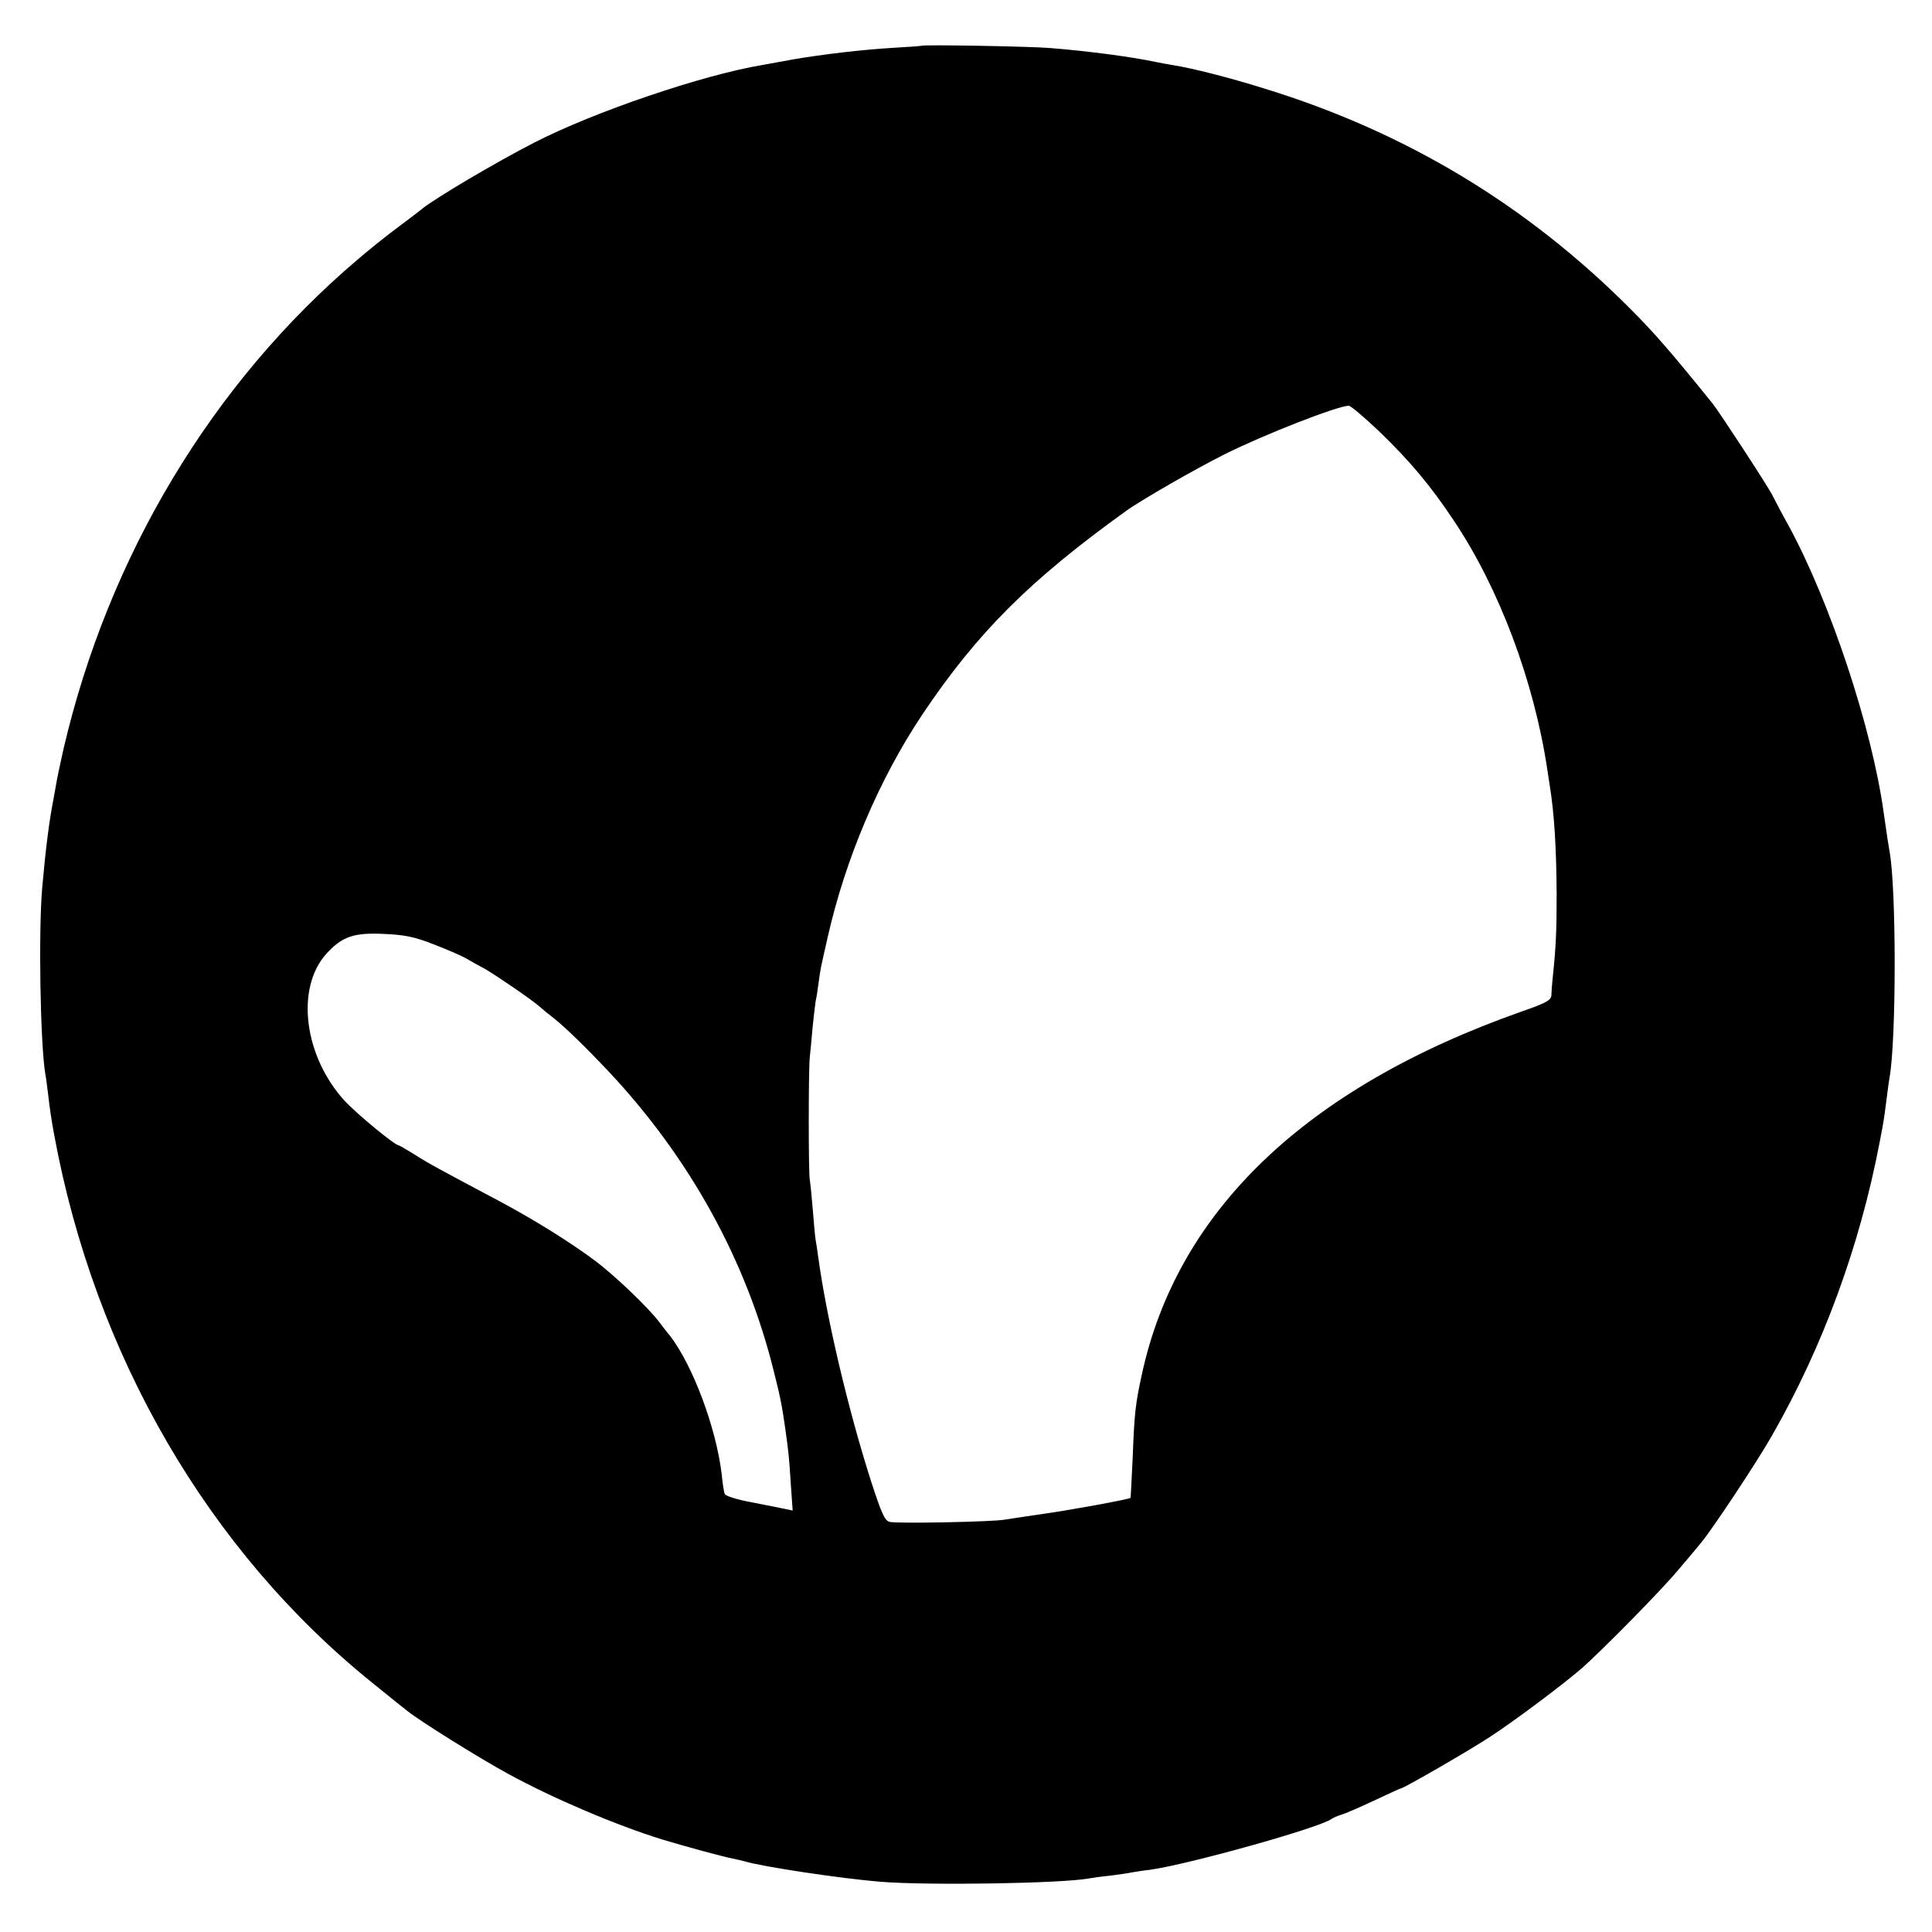
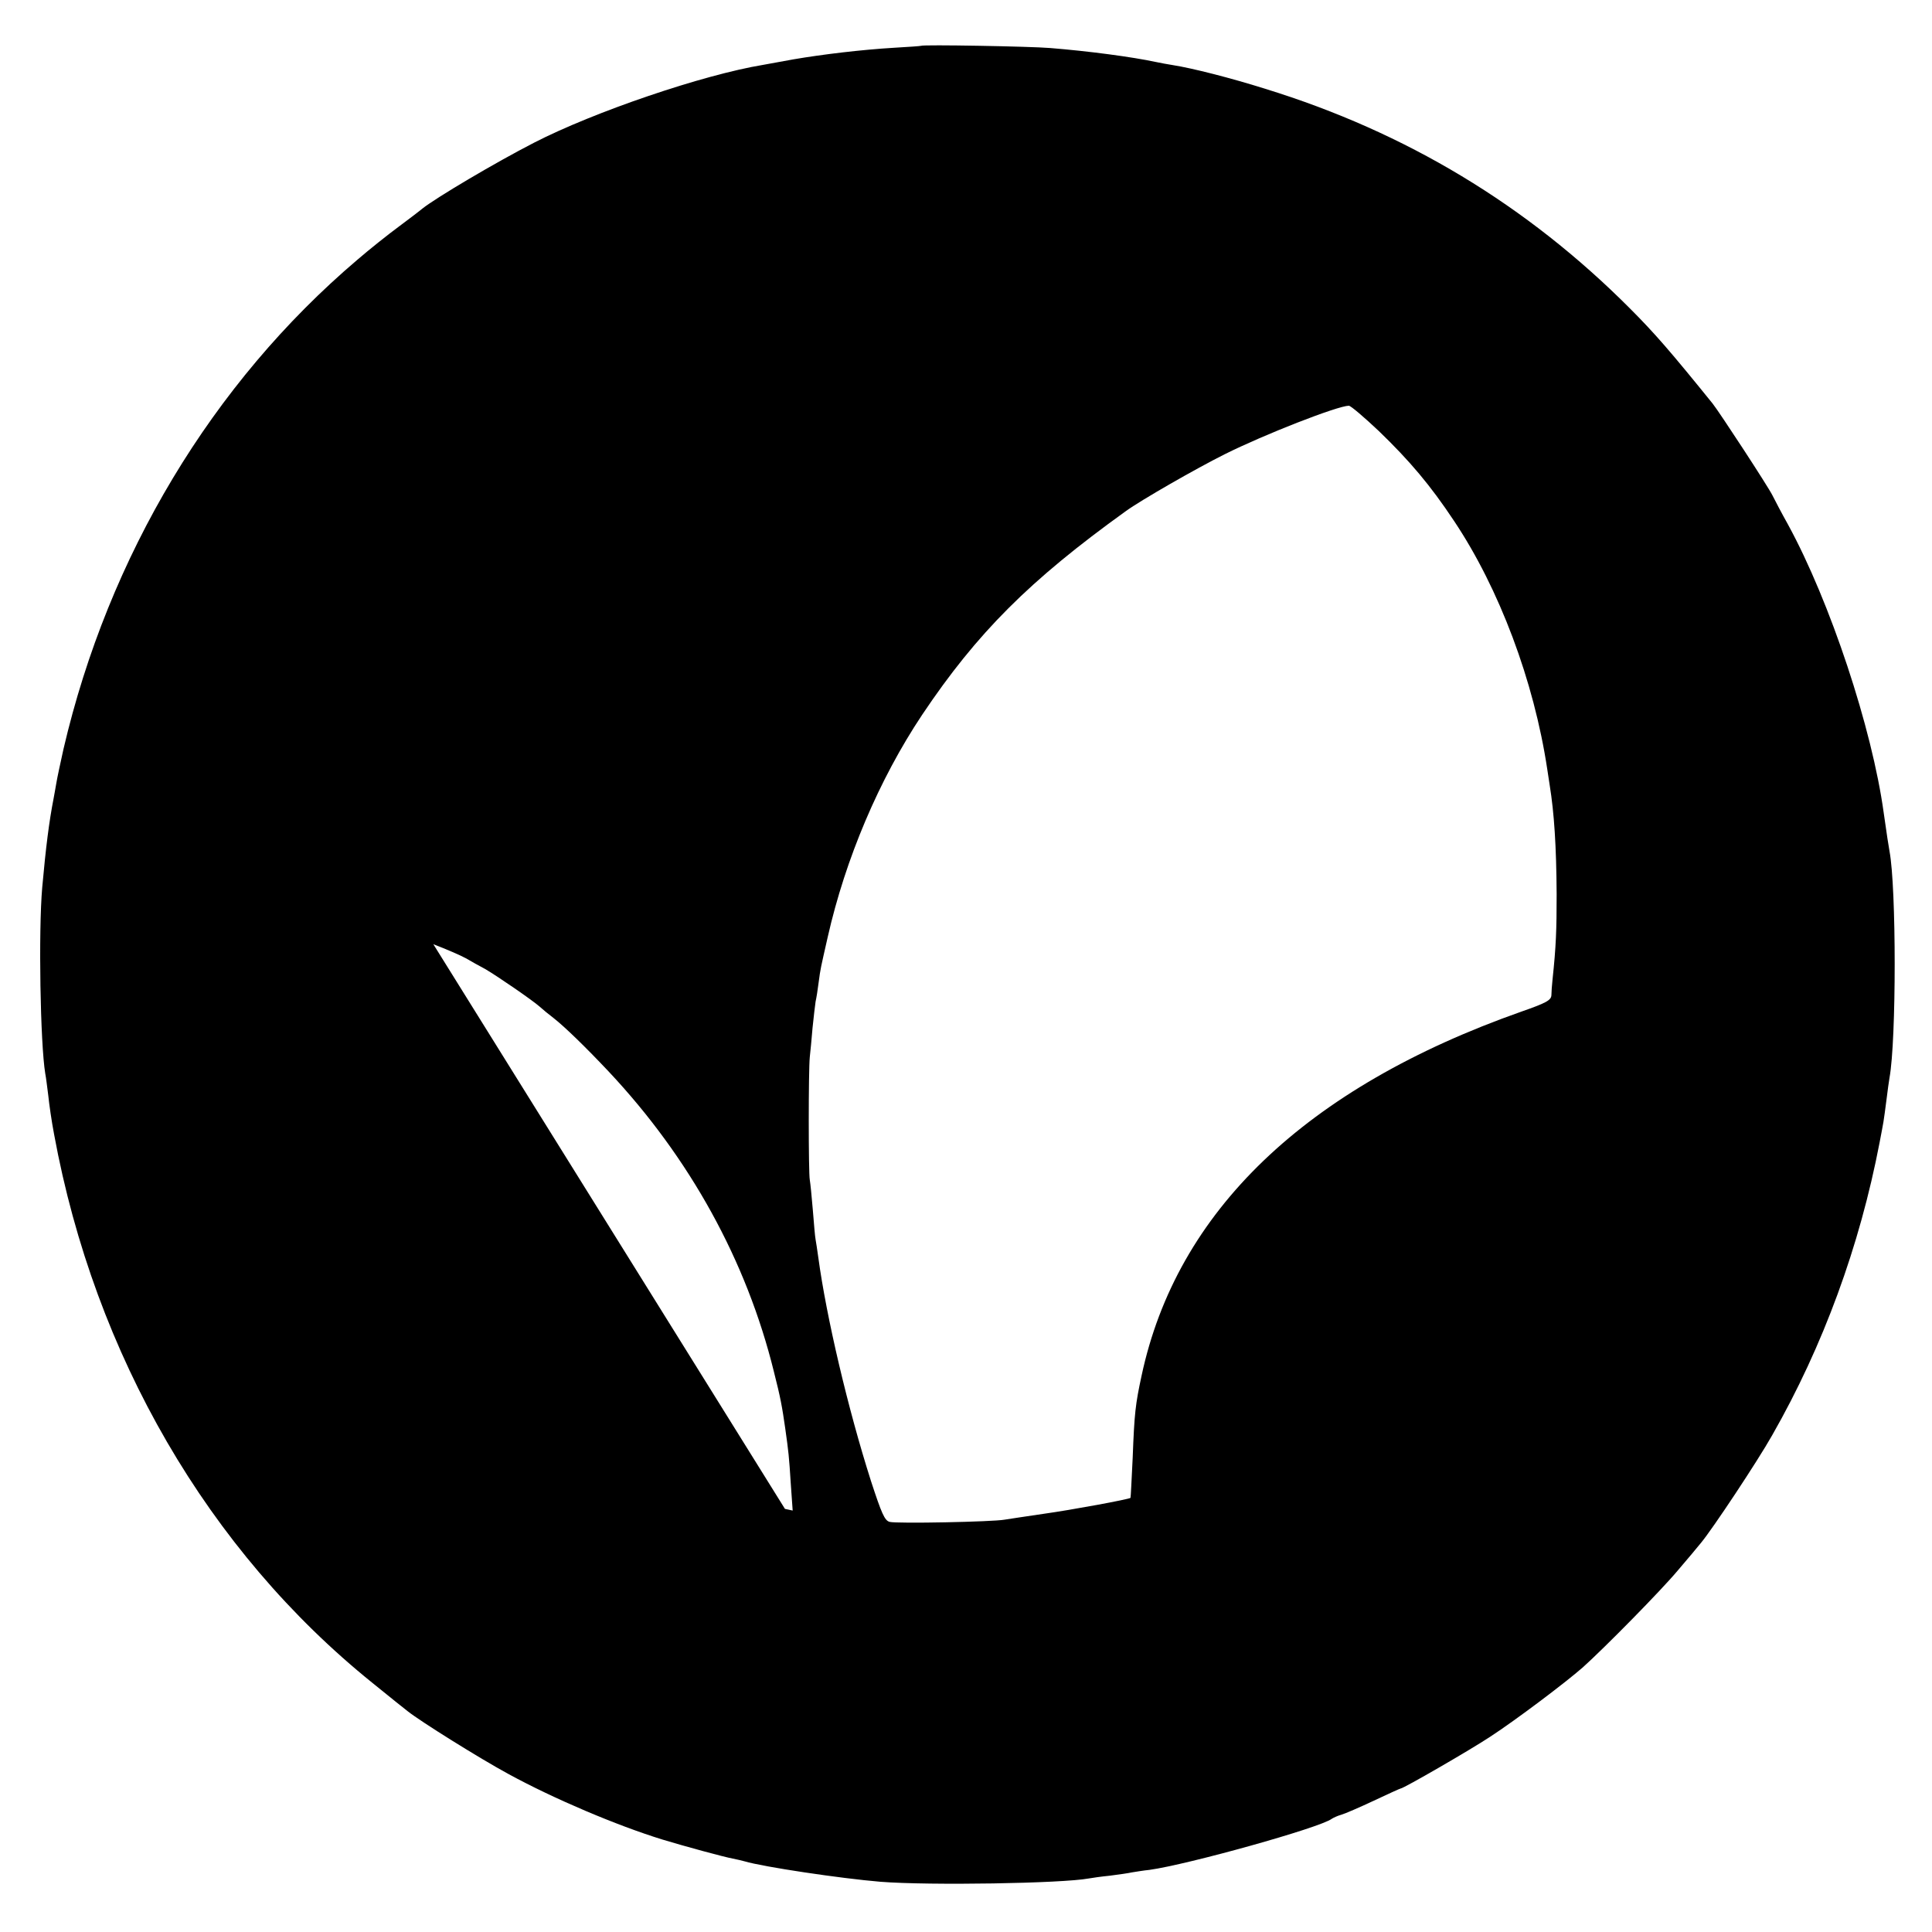
<svg xmlns="http://www.w3.org/2000/svg" version="1.0" width="700pt" height="700pt" viewBox="0 0 700 700" preserveAspectRatio="xMidYMid meet">
  <g transform="translate(0,700) scale(0.1,-0.1)" fill="#000000" stroke="none">
-     <path d="M3337 6834 c-1 -1 -45 -4 -97 -7 -118 -7 -260 -24 -365 -42 -44 -8 -93 -17 -110 -20 -218 -36 -612 -170 -830 -282 -140 -72 -353 -198 -405 -239 -8 -7 -46 -36 -85 -65 -38 -28 -106 -82 -150 -120 -526 -447 -902 -1073 -1065 -1773 -11 -50 -23 -105 -26 -124 -3 -19 -8 -44 -10 -56 -16 -82 -28 -176 -41 -321 -14 -159 -7 -566 11 -675 3 -14 7 -50 11 -80 3 -30 12 -93 21 -140 147 -800 559 -1509 1154 -1988 63 -51 120 -97 127 -102 45 -36 259 -170 366 -228 165 -90 392 -186 557 -237 79 -24 226 -64 255 -69 14 -3 33 -7 43 -10 67 -20 348 -62 492 -74 179 -14 658 -6 755 12 11 2 45 7 76 10 31 4 67 9 80 12 13 2 42 7 63 9 139 19 619 153 661 185 6 4 21 11 35 15 14 4 67 27 118 51 51 24 95 44 97 44 10 0 251 139 325 188 92 60 270 194 335 251 79 71 283 278 344 351 35 41 73 86 84 100 41 49 205 296 258 390 185 324 317 685 389 1060 6 30 12 64 14 75 2 12 7 48 11 80 4 33 9 69 11 80 25 137 25 689 0 821 -3 16 -10 61 -21 139 -42 306 -194 765 -347 1045 -23 41 -48 89 -56 105 -15 31 -193 303 -217 333 -152 188 -210 255 -300 345 -373 374 -811 638 -1320 795 -127 40 -265 75 -335 86 -19 3 -46 8 -60 11 -88 19 -248 40 -385 51 -71 6 -462 13 -468 8z m1659 -1396 c112 -108 187 -197 272 -325 164 -245 290 -581 338 -900 3 -21 7 -47 9 -59 16 -99 24 -220 25 -394 0 -129 -2 -188 -15 -310 -2 -19 -4 -45 -4 -56 -1 -18 -19 -28 -108 -59 -783 -276 -1250 -724 -1377 -1320 -22 -102 -26 -135 -32 -295 -4 -80 -7 -146 -8 -147 -4 -5 -215 -44 -316 -58 -63 -9 -126 -19 -140 -21 -41 -8 -393 -15 -417 -8 -18 5 -29 31 -67 147 -84 263 -162 596 -191 810 -4 27 -8 57 -10 66 -2 9 -6 57 -10 107 -4 49 -9 98 -11 109 -5 25 -5 397 0 445 2 19 7 67 10 106 4 39 9 82 11 95 3 13 8 44 11 69 7 53 7 50 33 165 64 283 186 571 342 805 199 297 389 487 738 738 55 40 254 154 358 206 144 72 408 175 450 176 7 0 56 -42 109 -92z m-3426 -1859 c47 -18 100 -41 118 -51 17 -10 49 -28 70 -39 46 -27 171 -113 197 -136 11 -10 34 -29 50 -41 42 -33 117 -106 200 -194 294 -313 500 -686 599 -1088 24 -94 30 -128 41 -205 12 -85 14 -103 20 -199 l7 -99 -28 6 c-16 3 -71 14 -121 24 -51 9 -95 23 -97 30 -3 6 -8 38 -11 70 -19 166 -105 398 -189 505 -12 14 -29 37 -39 50 -40 52 -157 164 -228 218 -91 68 -219 148 -344 215 -226 120 -263 140 -313 172 -29 18 -55 33 -57 33 -14 0 -146 109 -193 158 -151 162 -183 413 -68 538 56 61 99 76 211 70 71 -3 109 -11 175 -37z" />
+     <path d="M3337 6834 c-1 -1 -45 -4 -97 -7 -118 -7 -260 -24 -365 -42 -44 -8 -93 -17 -110 -20 -218 -36 -612 -170 -830 -282 -140 -72 -353 -198 -405 -239 -8 -7 -46 -36 -85 -65 -38 -28 -106 -82 -150 -120 -526 -447 -902 -1073 -1065 -1773 -11 -50 -23 -105 -26 -124 -3 -19 -8 -44 -10 -56 -16 -82 -28 -176 -41 -321 -14 -159 -7 -566 11 -675 3 -14 7 -50 11 -80 3 -30 12 -93 21 -140 147 -800 559 -1509 1154 -1988 63 -51 120 -97 127 -102 45 -36 259 -170 366 -228 165 -90 392 -186 557 -237 79 -24 226 -64 255 -69 14 -3 33 -7 43 -10 67 -20 348 -62 492 -74 179 -14 658 -6 755 12 11 2 45 7 76 10 31 4 67 9 80 12 13 2 42 7 63 9 139 19 619 153 661 185 6 4 21 11 35 15 14 4 67 27 118 51 51 24 95 44 97 44 10 0 251 139 325 188 92 60 270 194 335 251 79 71 283 278 344 351 35 41 73 86 84 100 41 49 205 296 258 390 185 324 317 685 389 1060 6 30 12 64 14 75 2 12 7 48 11 80 4 33 9 69 11 80 25 137 25 689 0 821 -3 16 -10 61 -21 139 -42 306 -194 765 -347 1045 -23 41 -48 89 -56 105 -15 31 -193 303 -217 333 -152 188 -210 255 -300 345 -373 374 -811 638 -1320 795 -127 40 -265 75 -335 86 -19 3 -46 8 -60 11 -88 19 -248 40 -385 51 -71 6 -462 13 -468 8z m1659 -1396 c112 -108 187 -197 272 -325 164 -245 290 -581 338 -900 3 -21 7 -47 9 -59 16 -99 24 -220 25 -394 0 -129 -2 -188 -15 -310 -2 -19 -4 -45 -4 -56 -1 -18 -19 -28 -108 -59 -783 -276 -1250 -724 -1377 -1320 -22 -102 -26 -135 -32 -295 -4 -80 -7 -146 -8 -147 -4 -5 -215 -44 -316 -58 -63 -9 -126 -19 -140 -21 -41 -8 -393 -15 -417 -8 -18 5 -29 31 -67 147 -84 263 -162 596 -191 810 -4 27 -8 57 -10 66 -2 9 -6 57 -10 107 -4 49 -9 98 -11 109 -5 25 -5 397 0 445 2 19 7 67 10 106 4 39 9 82 11 95 3 13 8 44 11 69 7 53 7 50 33 165 64 283 186 571 342 805 199 297 389 487 738 738 55 40 254 154 358 206 144 72 408 175 450 176 7 0 56 -42 109 -92z m-3426 -1859 c47 -18 100 -41 118 -51 17 -10 49 -28 70 -39 46 -27 171 -113 197 -136 11 -10 34 -29 50 -41 42 -33 117 -106 200 -194 294 -313 500 -686 599 -1088 24 -94 30 -128 41 -205 12 -85 14 -103 20 -199 l7 -99 -28 6 z" />
  </g>
</svg>